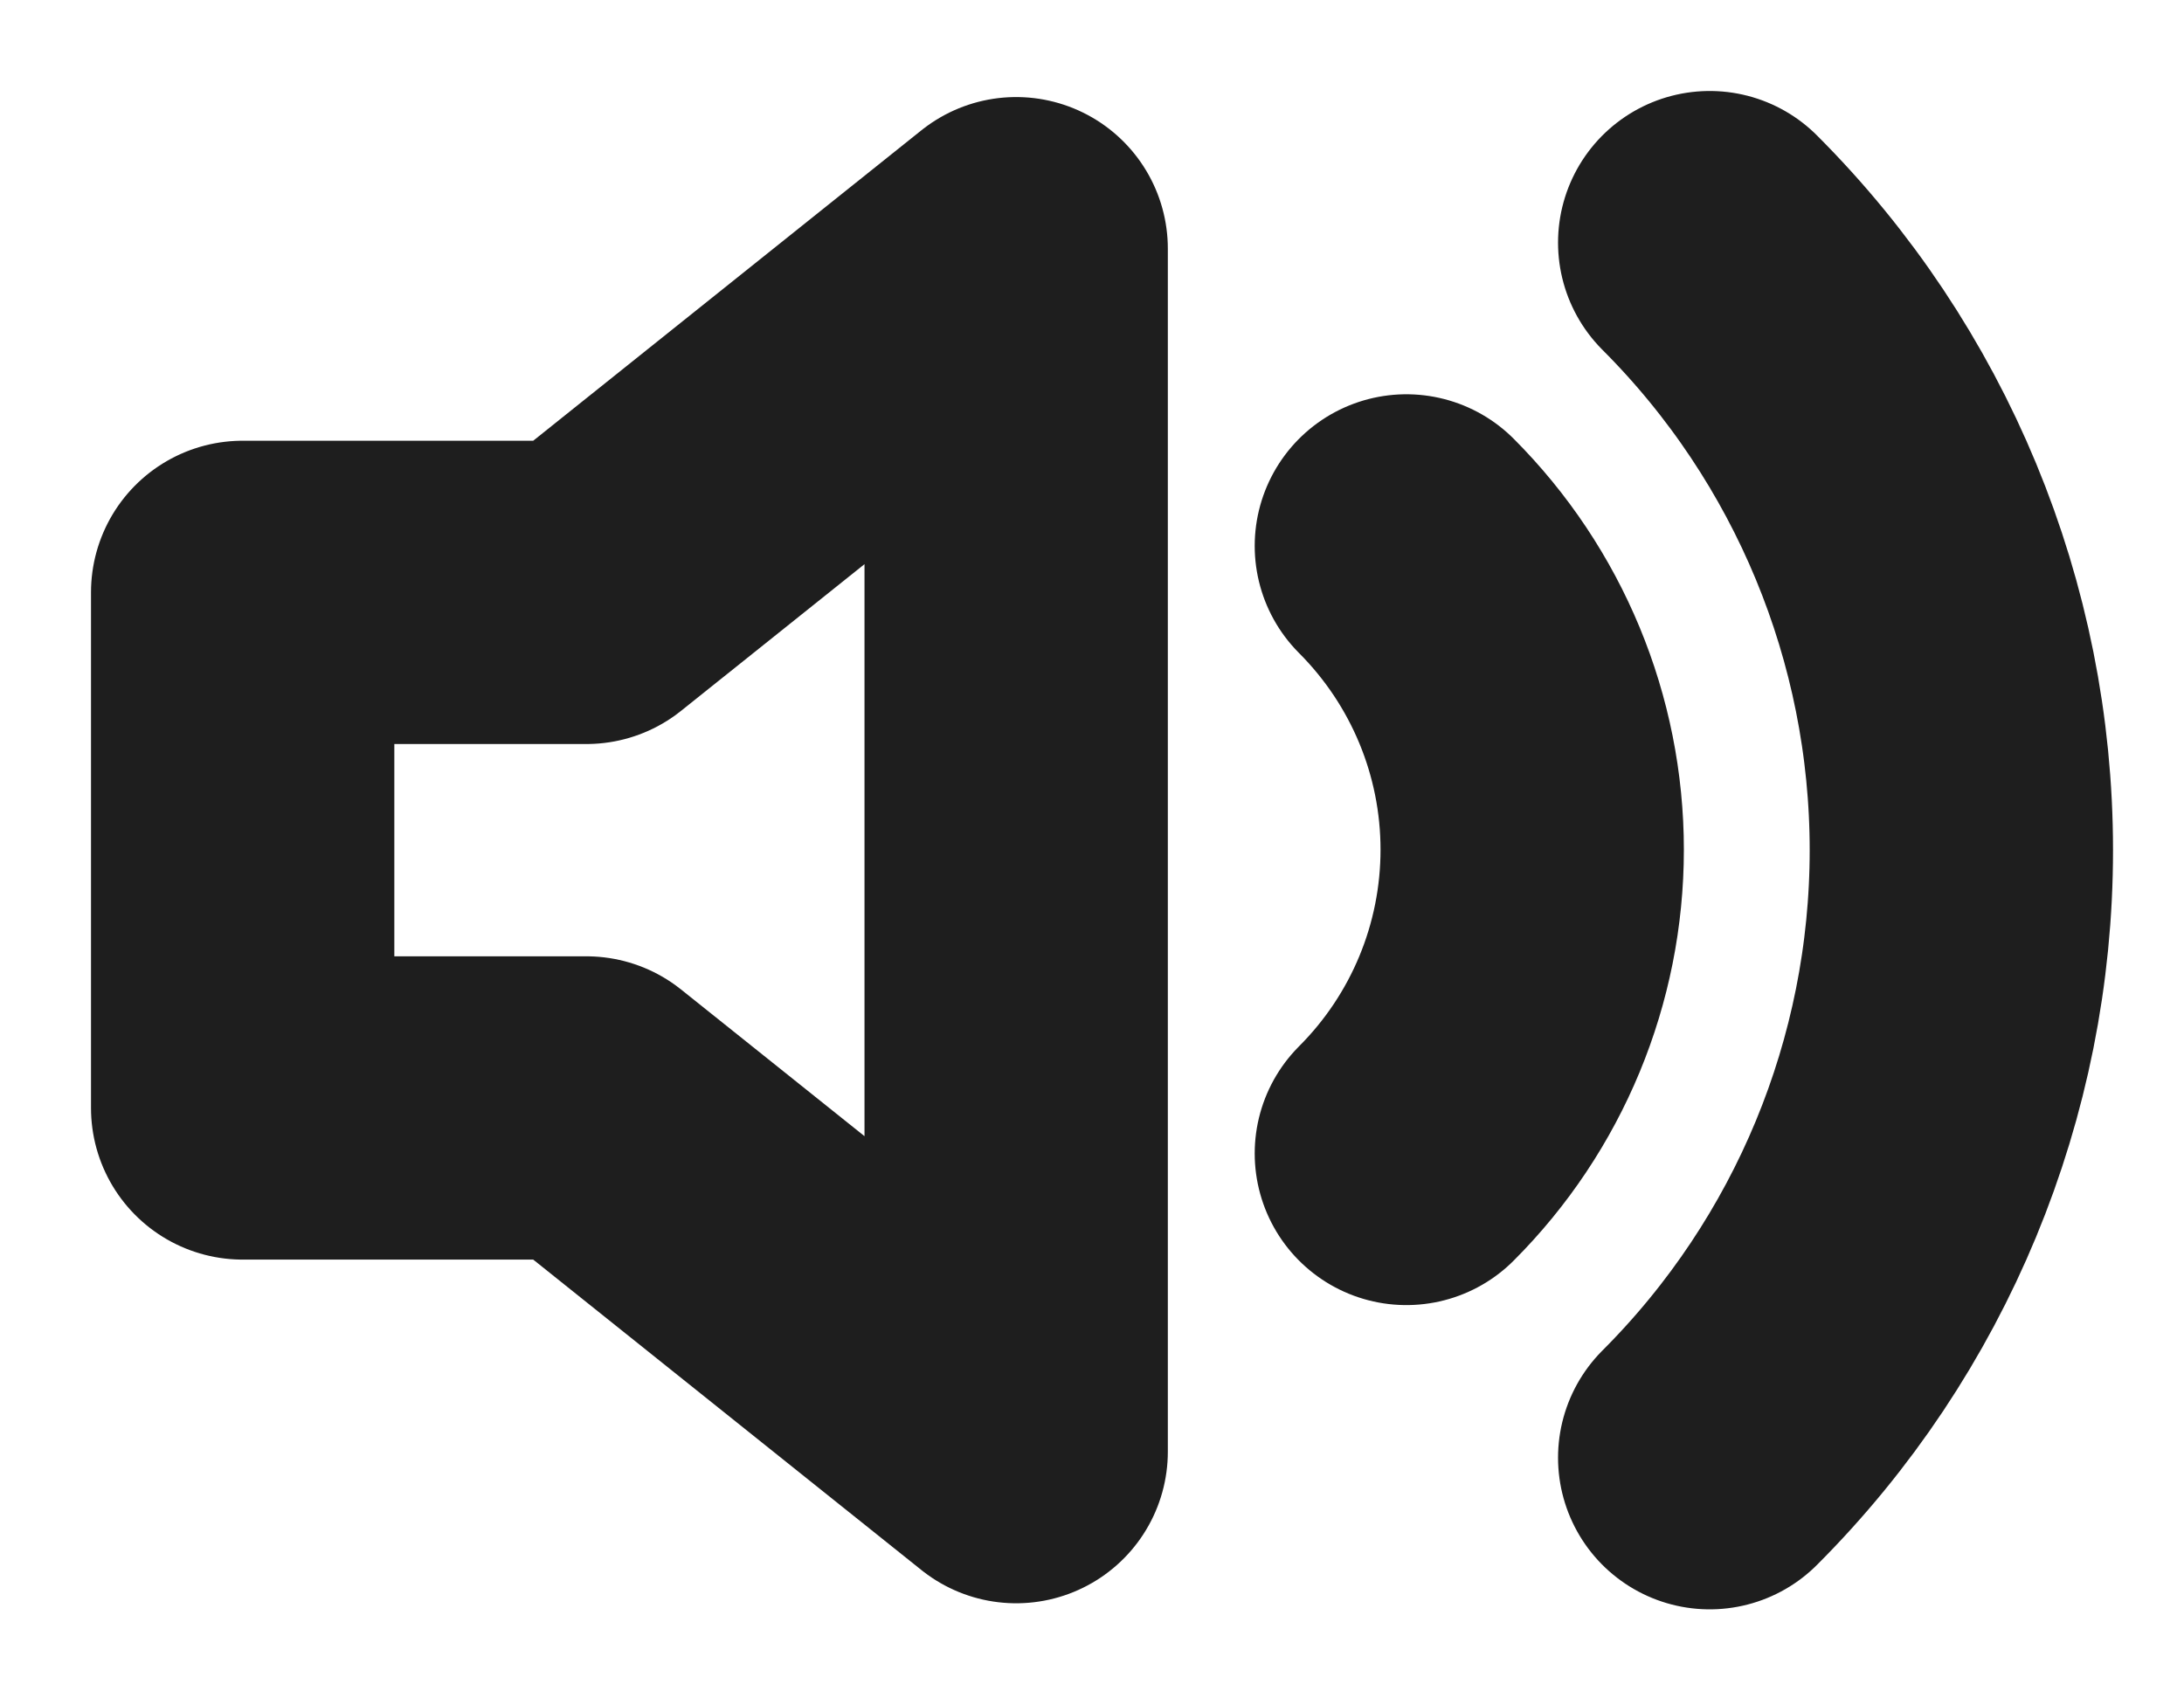
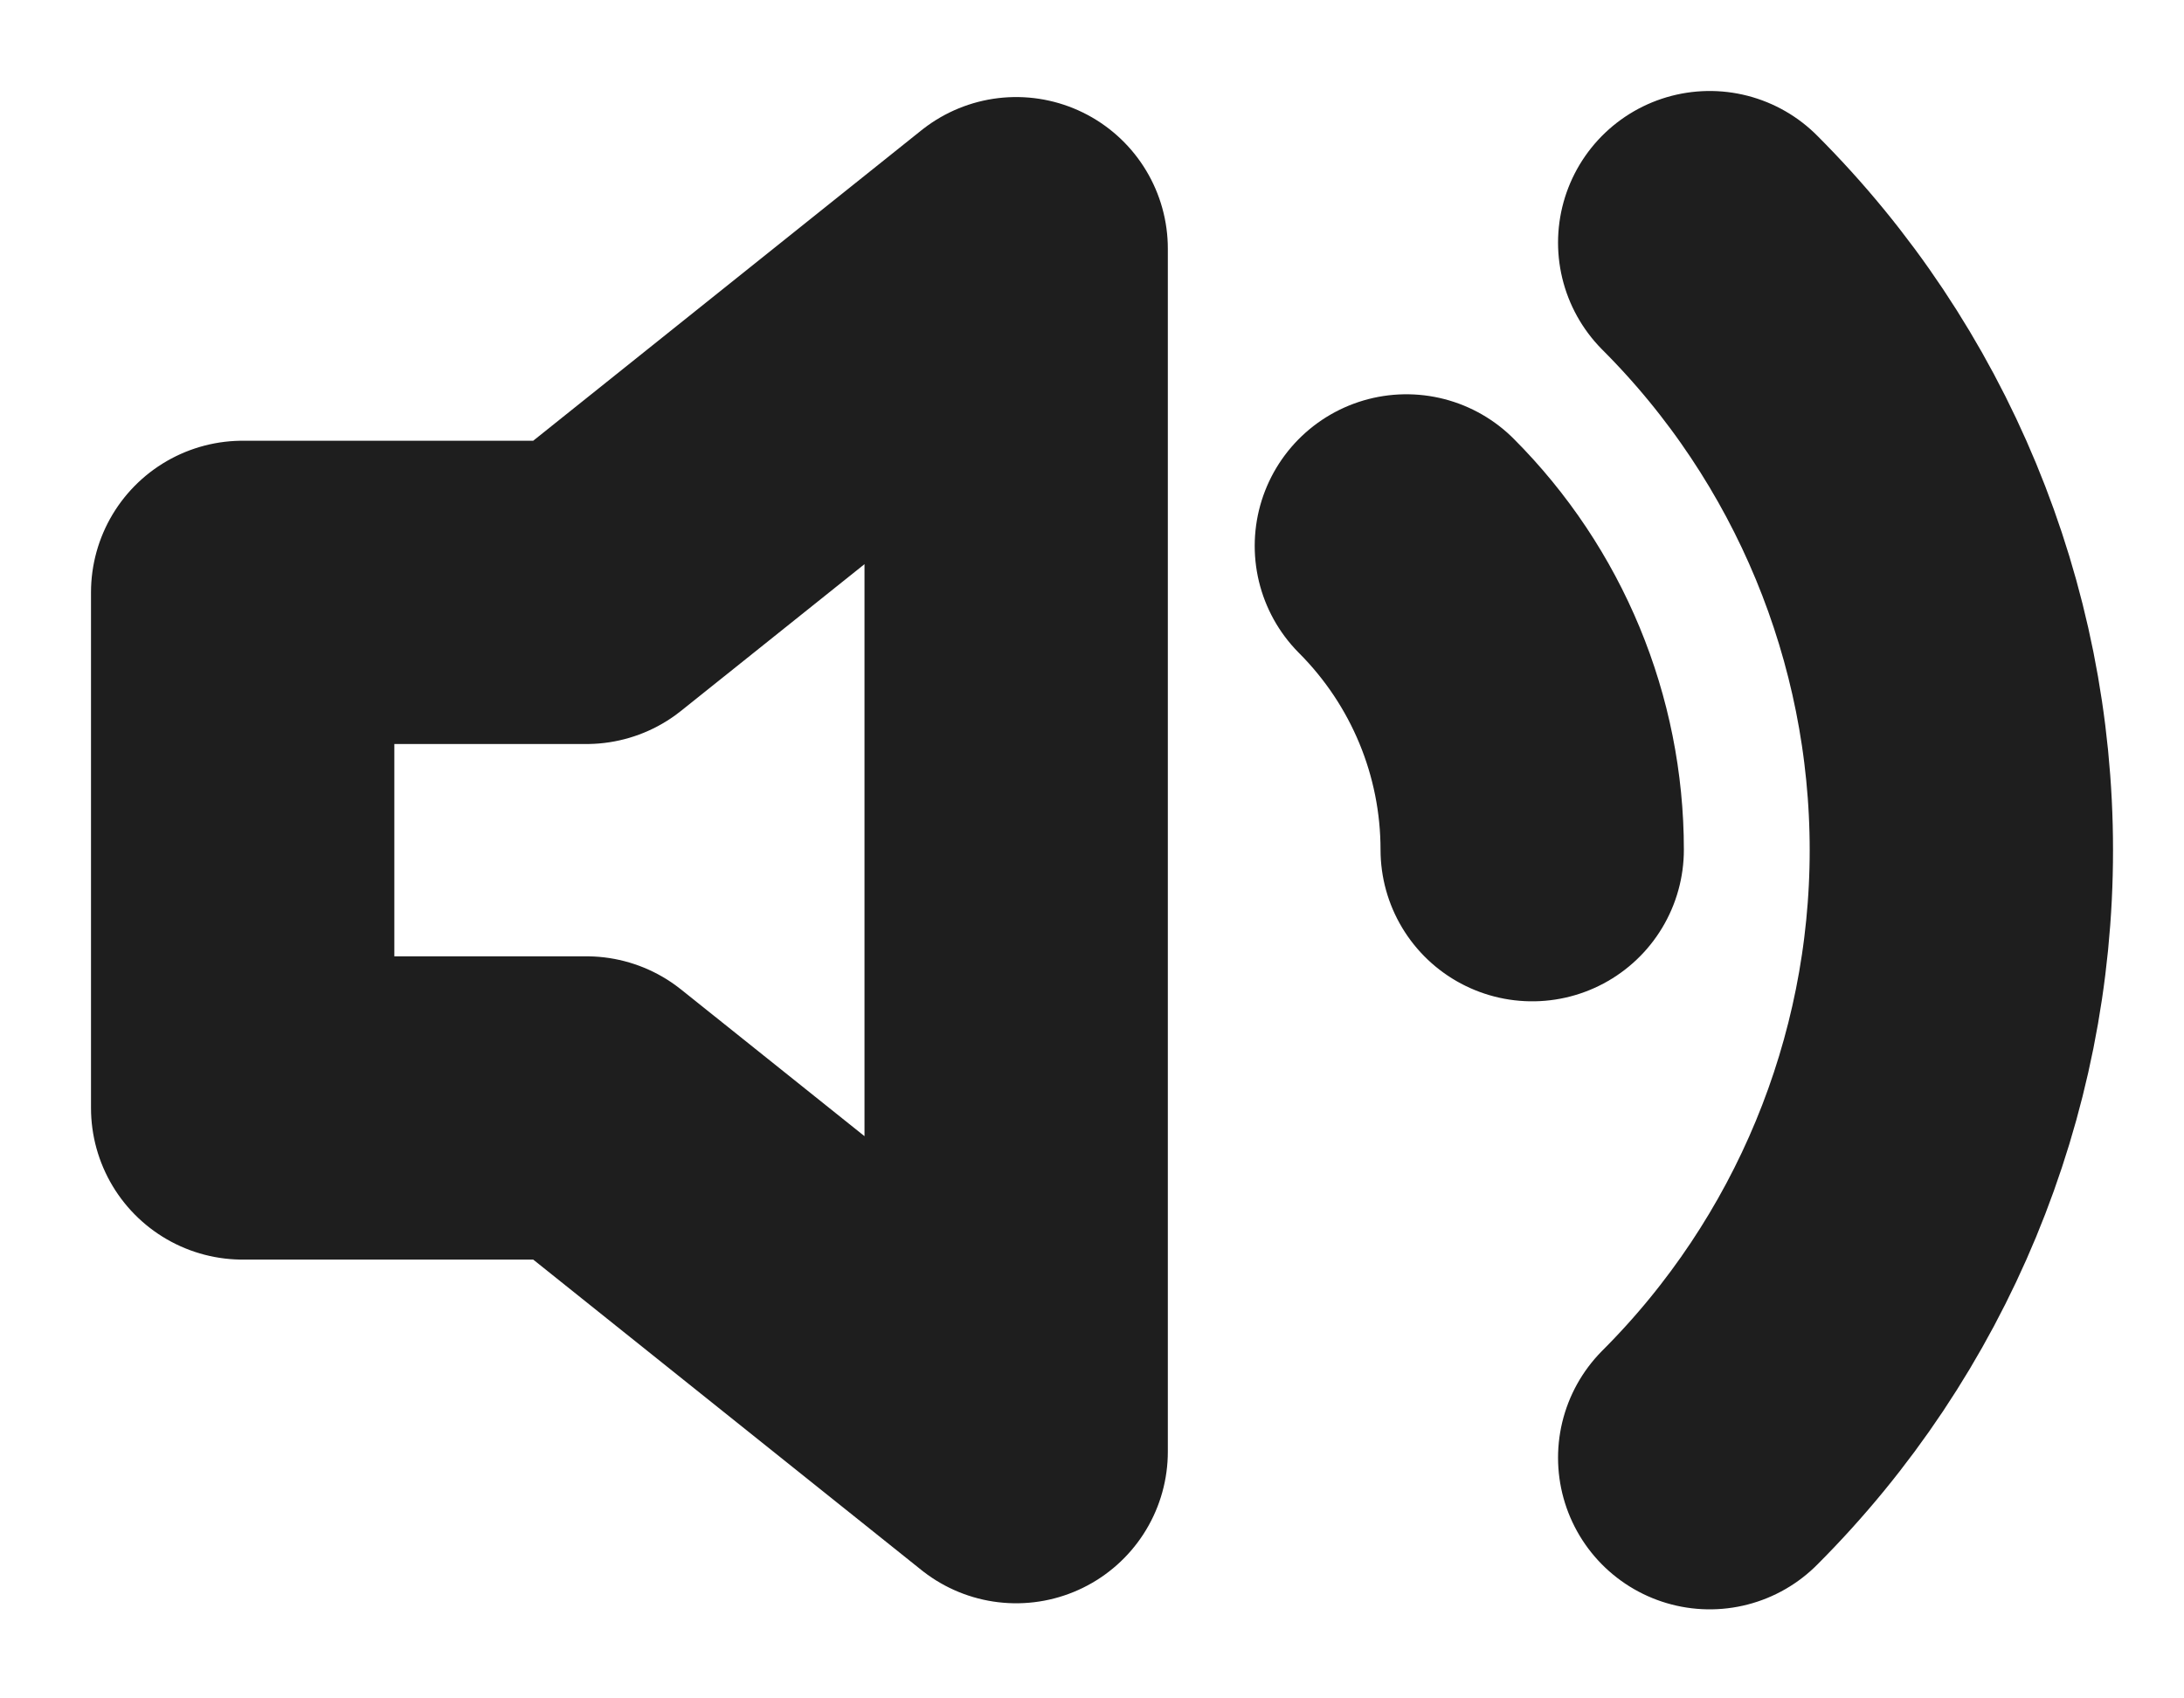
<svg xmlns="http://www.w3.org/2000/svg" fill="none" height="100%" overflow="visible" preserveAspectRatio="none" style="display: block;" viewBox="0 0 18 14" width="100%">
-   <path d="M14.091 2C15.419 3.328 16.165 5.13 16.165 7.008C16.165 8.886 15.419 10.688 14.091 12.016M11.591 4.5C12.255 5.165 12.628 6.065 12.628 7.004C12.628 7.944 12.255 8.844 11.591 9.508M8.375 2.05L4.833 4.883H2V9.133H4.833L8.375 11.966V2.05Z" id="Icon" stroke="#1E1E1E" stroke-linecap="round" stroke-linejoin="round" stroke-width="2.5" />
+   <path d="M14.091 2C15.419 3.328 16.165 5.13 16.165 7.008C16.165 8.886 15.419 10.688 14.091 12.016M11.591 4.5C12.255 5.165 12.628 6.065 12.628 7.004M8.375 2.05L4.833 4.883H2V9.133H4.833L8.375 11.966V2.05Z" id="Icon" stroke="#1E1E1E" stroke-linecap="round" stroke-linejoin="round" stroke-width="2.5" />
</svg>